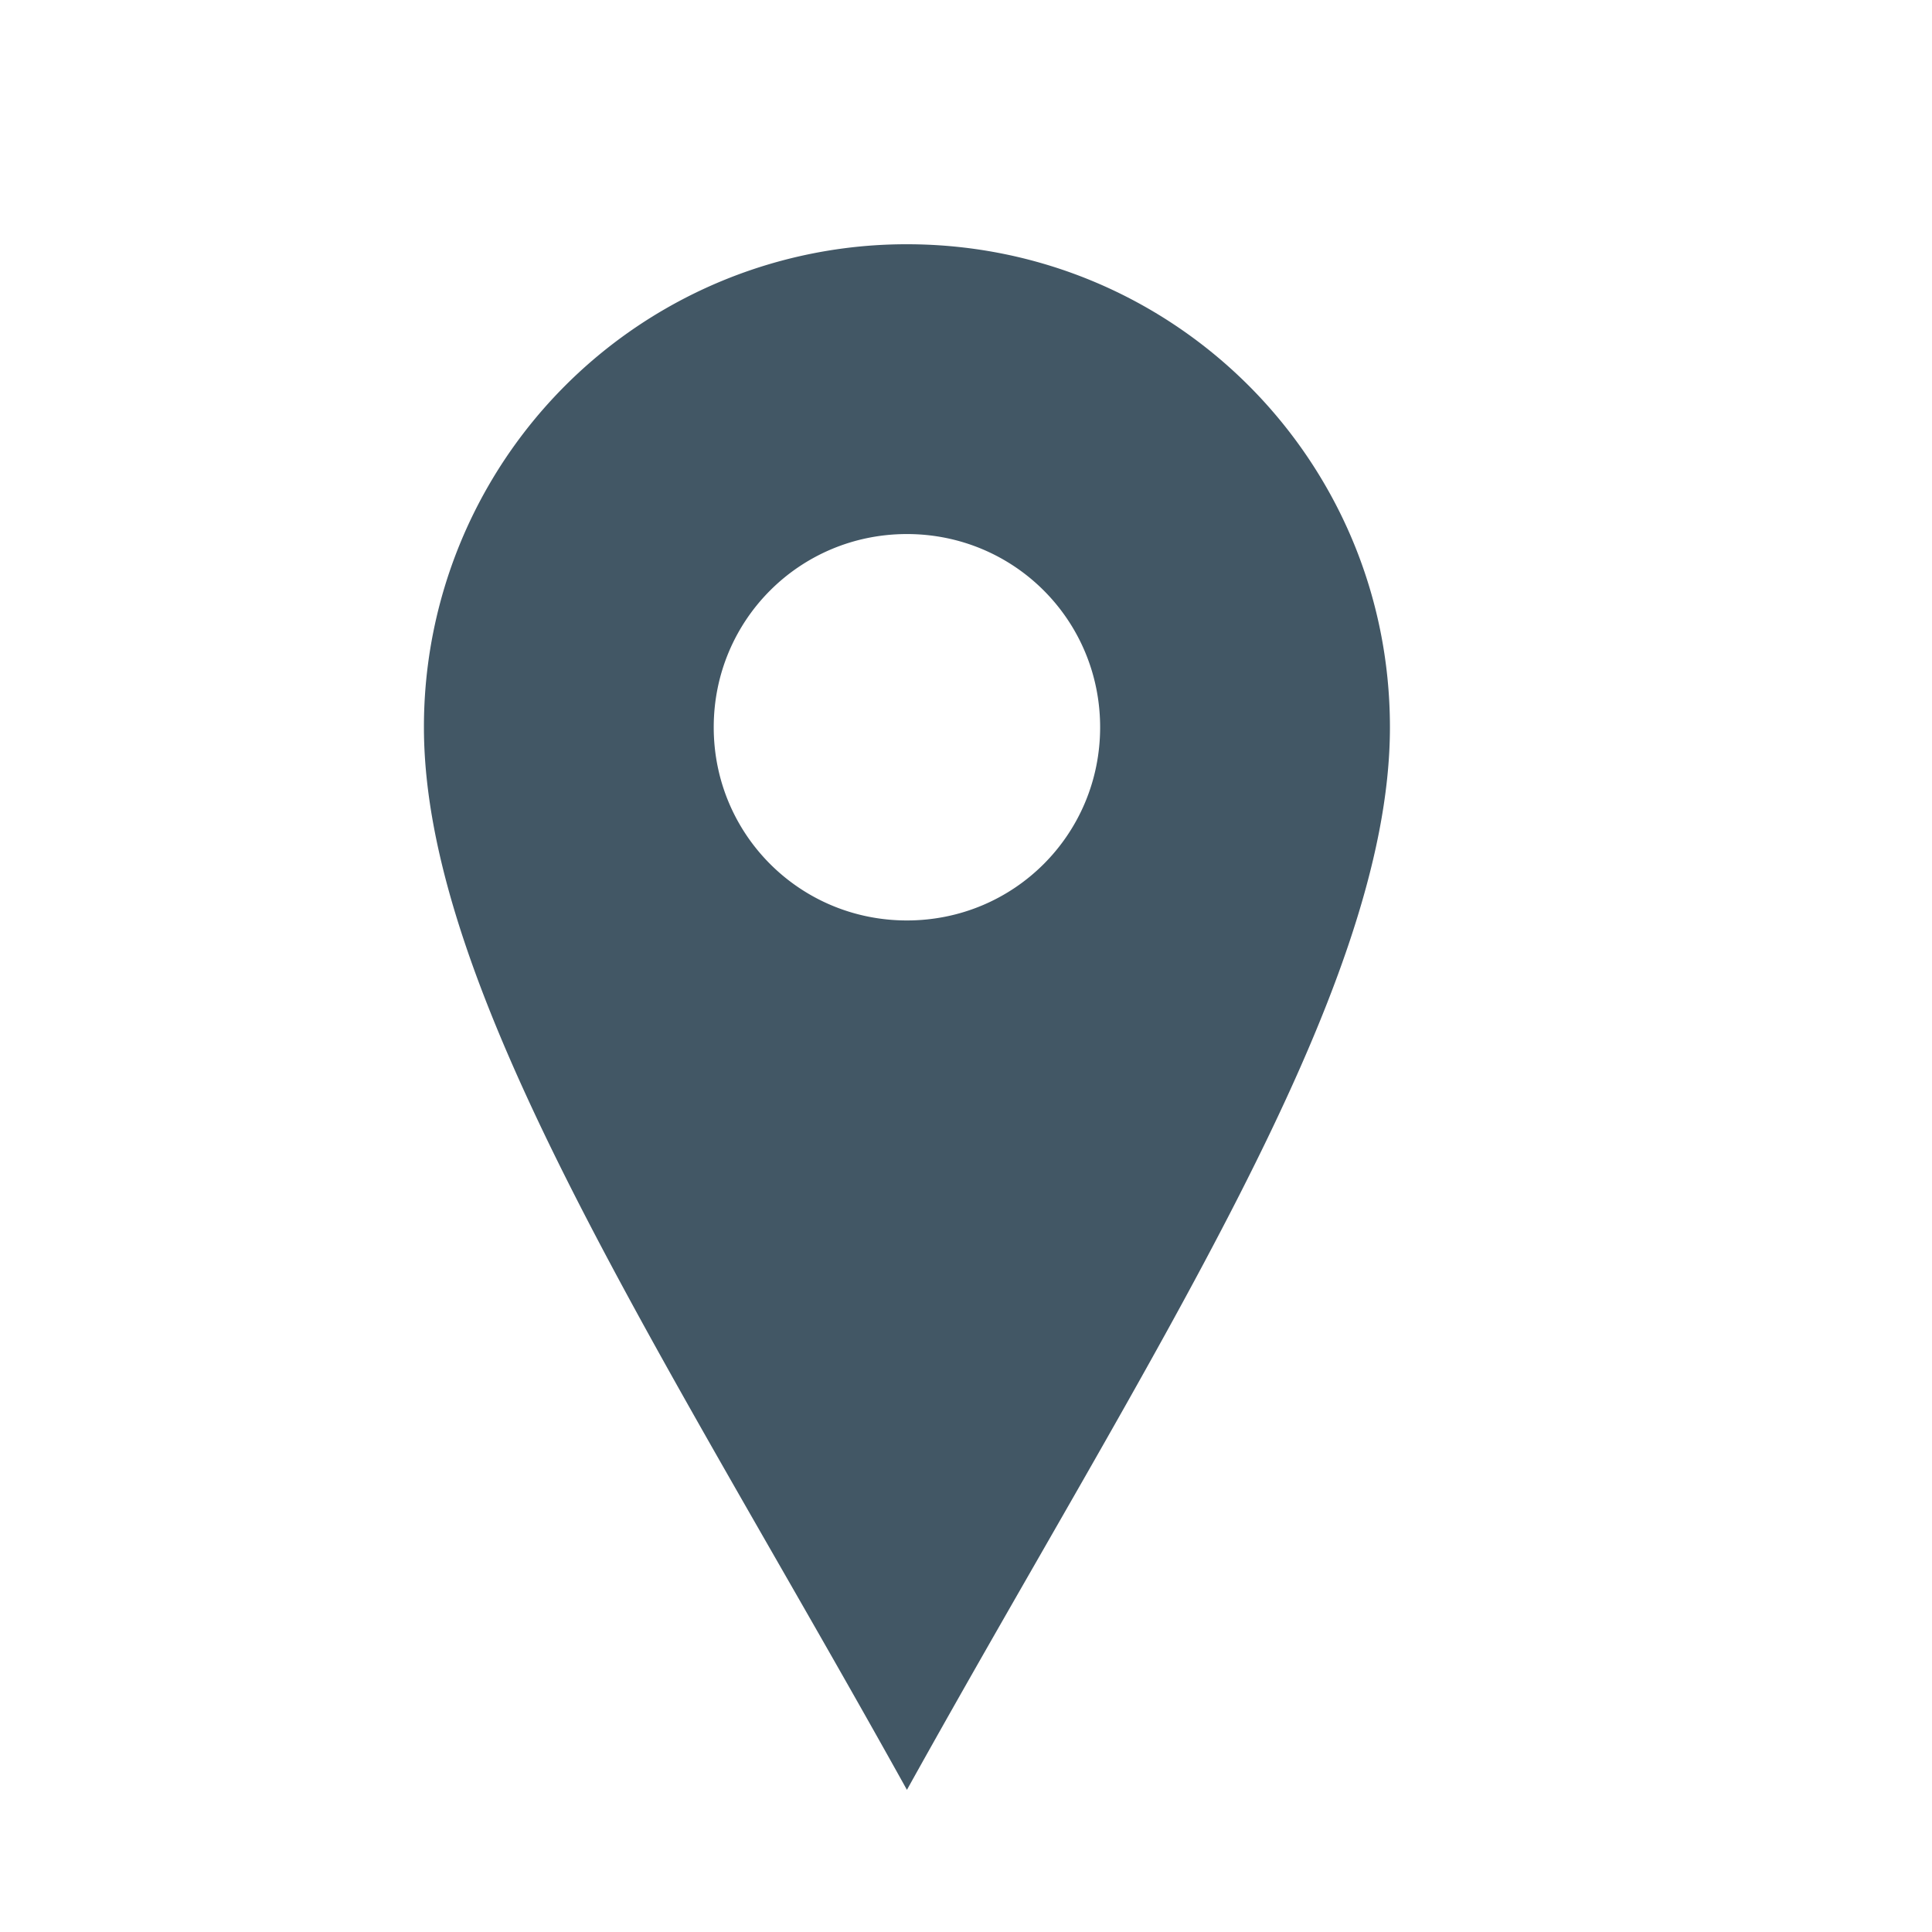
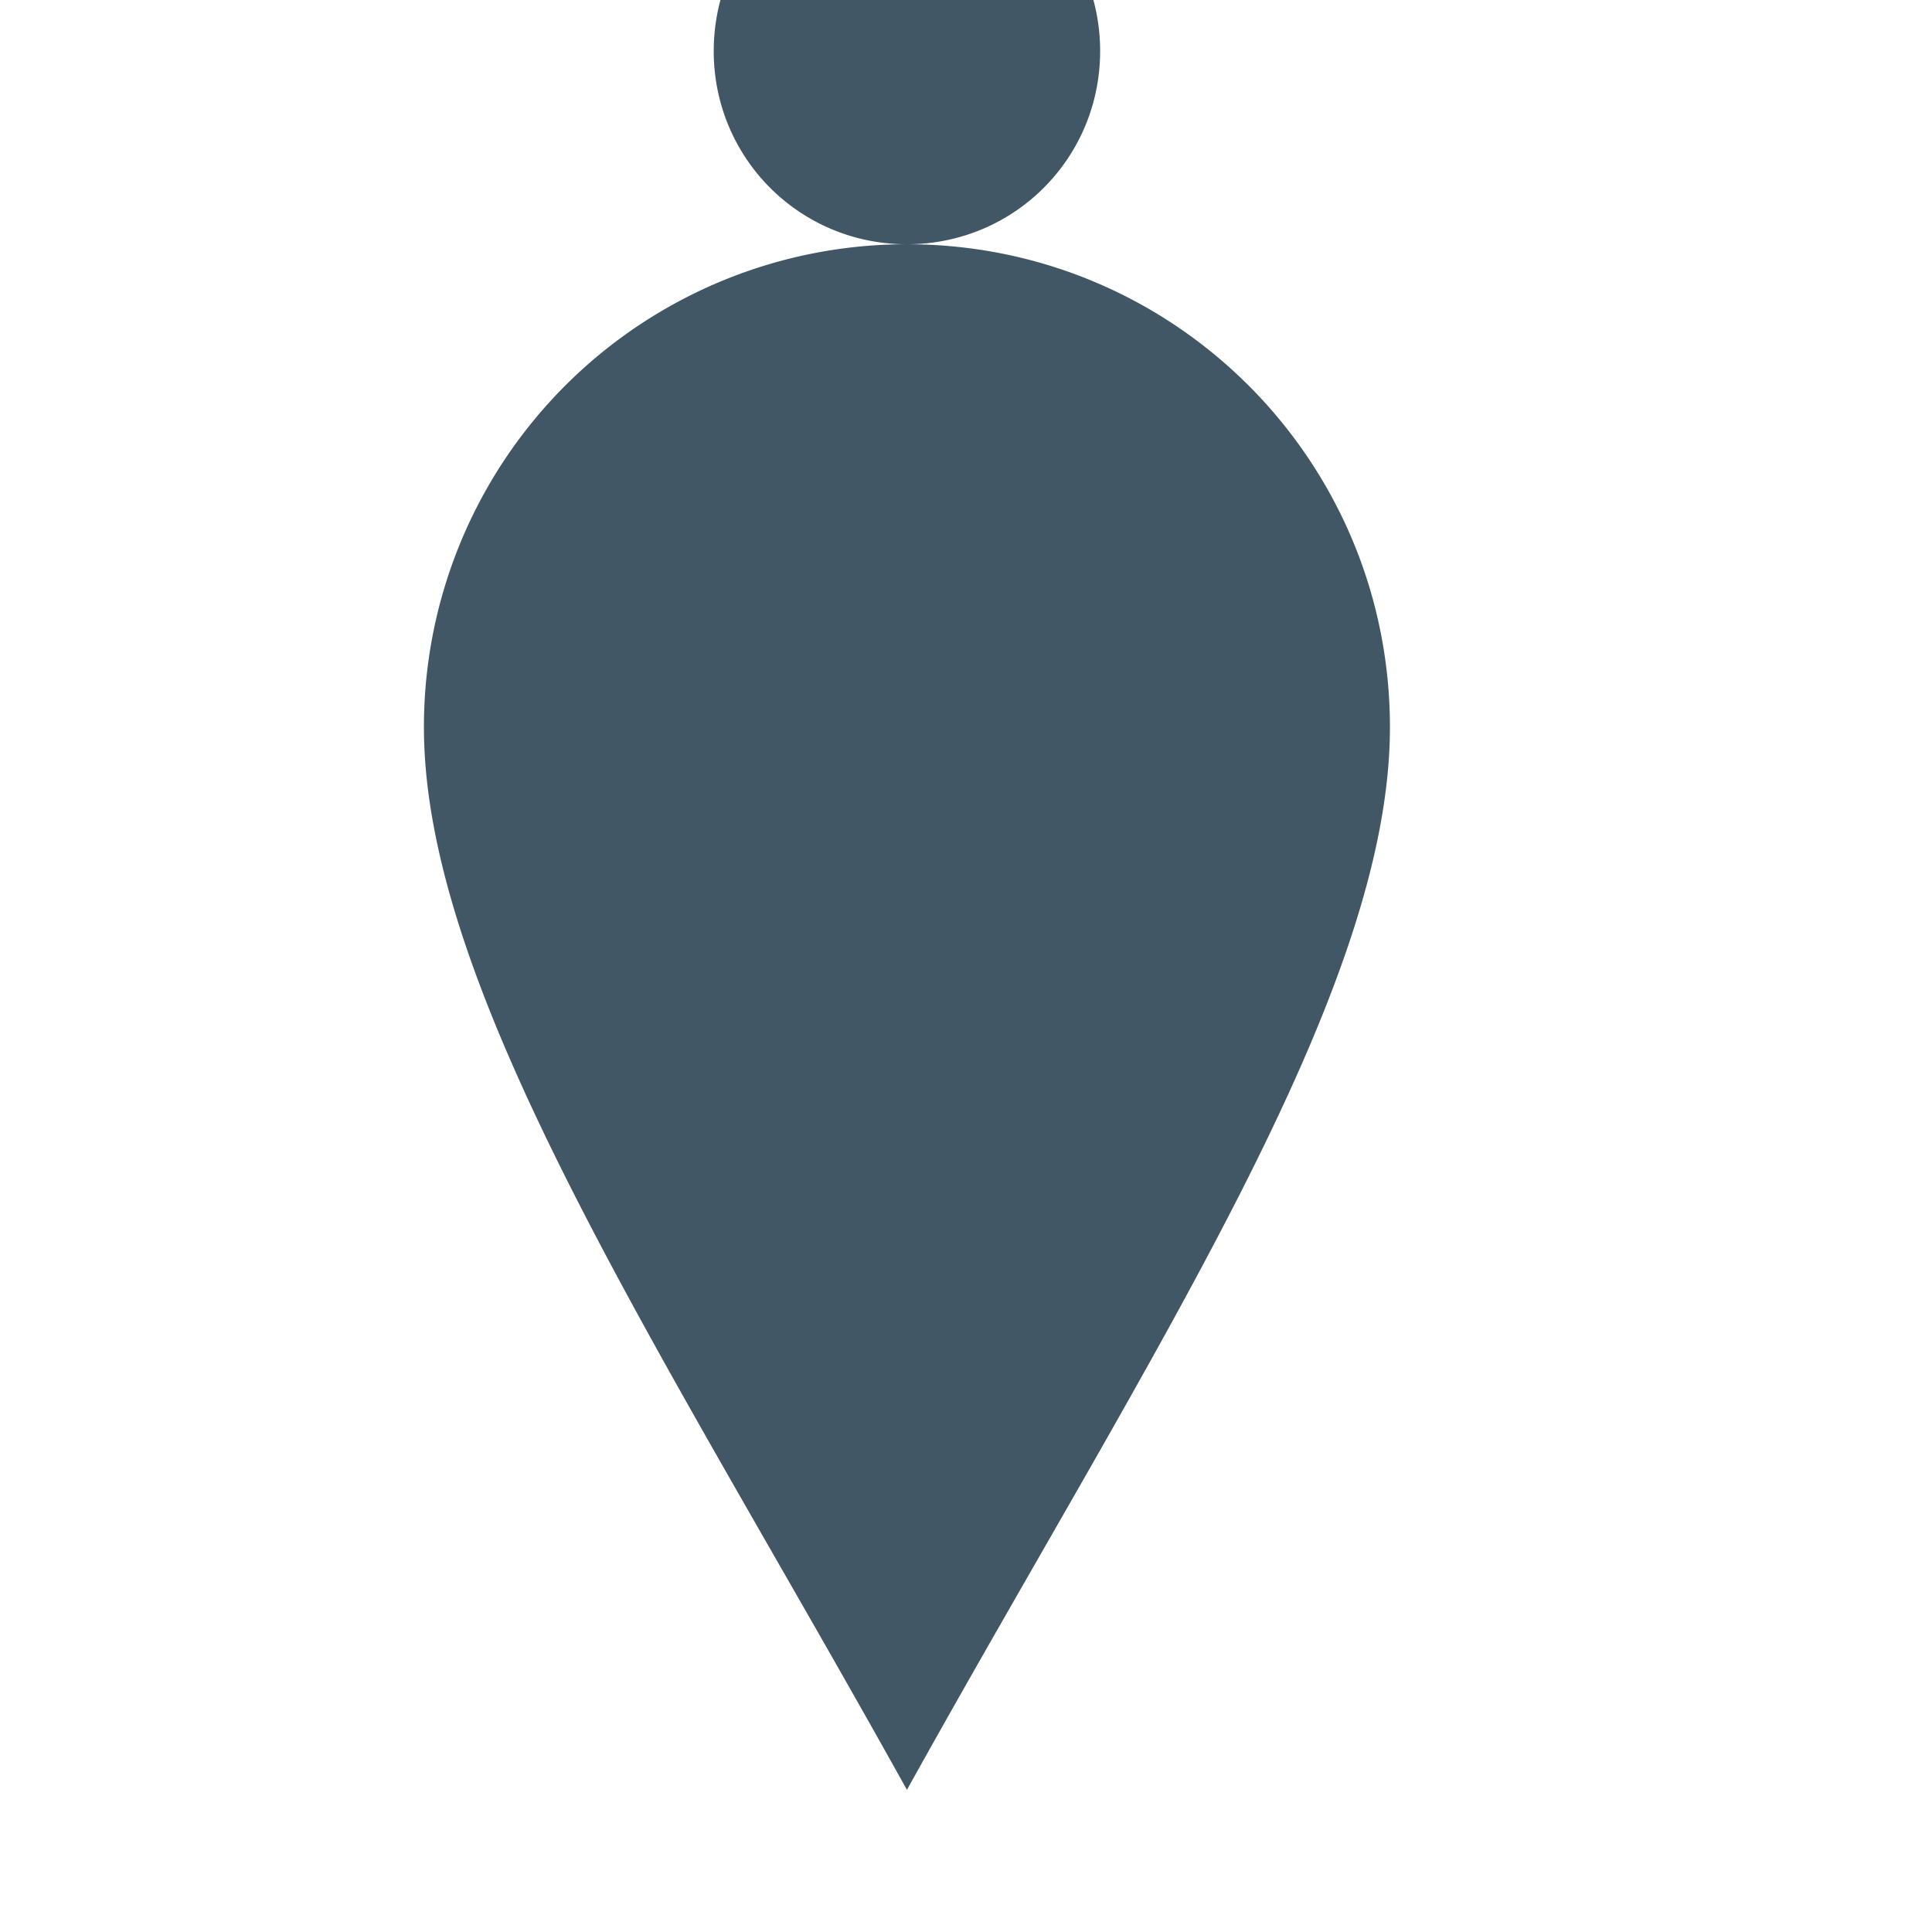
<svg xmlns="http://www.w3.org/2000/svg" baseProfile="tiny" width="40" height="40">
-   <path fill="#425765" d="M18.777 5.057a9.99 9.99 0 00-10 10c0 5.531 5 13 10 22 5-9 10-16.468 10-22s-4.468-10-10-10zm0 14c-2.218 0-4-1.781-4-4 0-2.219 1.781-4 4-4 2.219 0 4 1.781 4 4 0 2.219-1.781 4-4 4z" />
+   <path fill="#425765" d="M18.777 5.057a9.99 9.99 0 00-10 10c0 5.531 5 13 10 22 5-9 10-16.468 10-22s-4.468-10-10-10zc-2.218 0-4-1.781-4-4 0-2.219 1.781-4 4-4 2.219 0 4 1.781 4 4 0 2.219-1.781 4-4 4z" />
</svg>